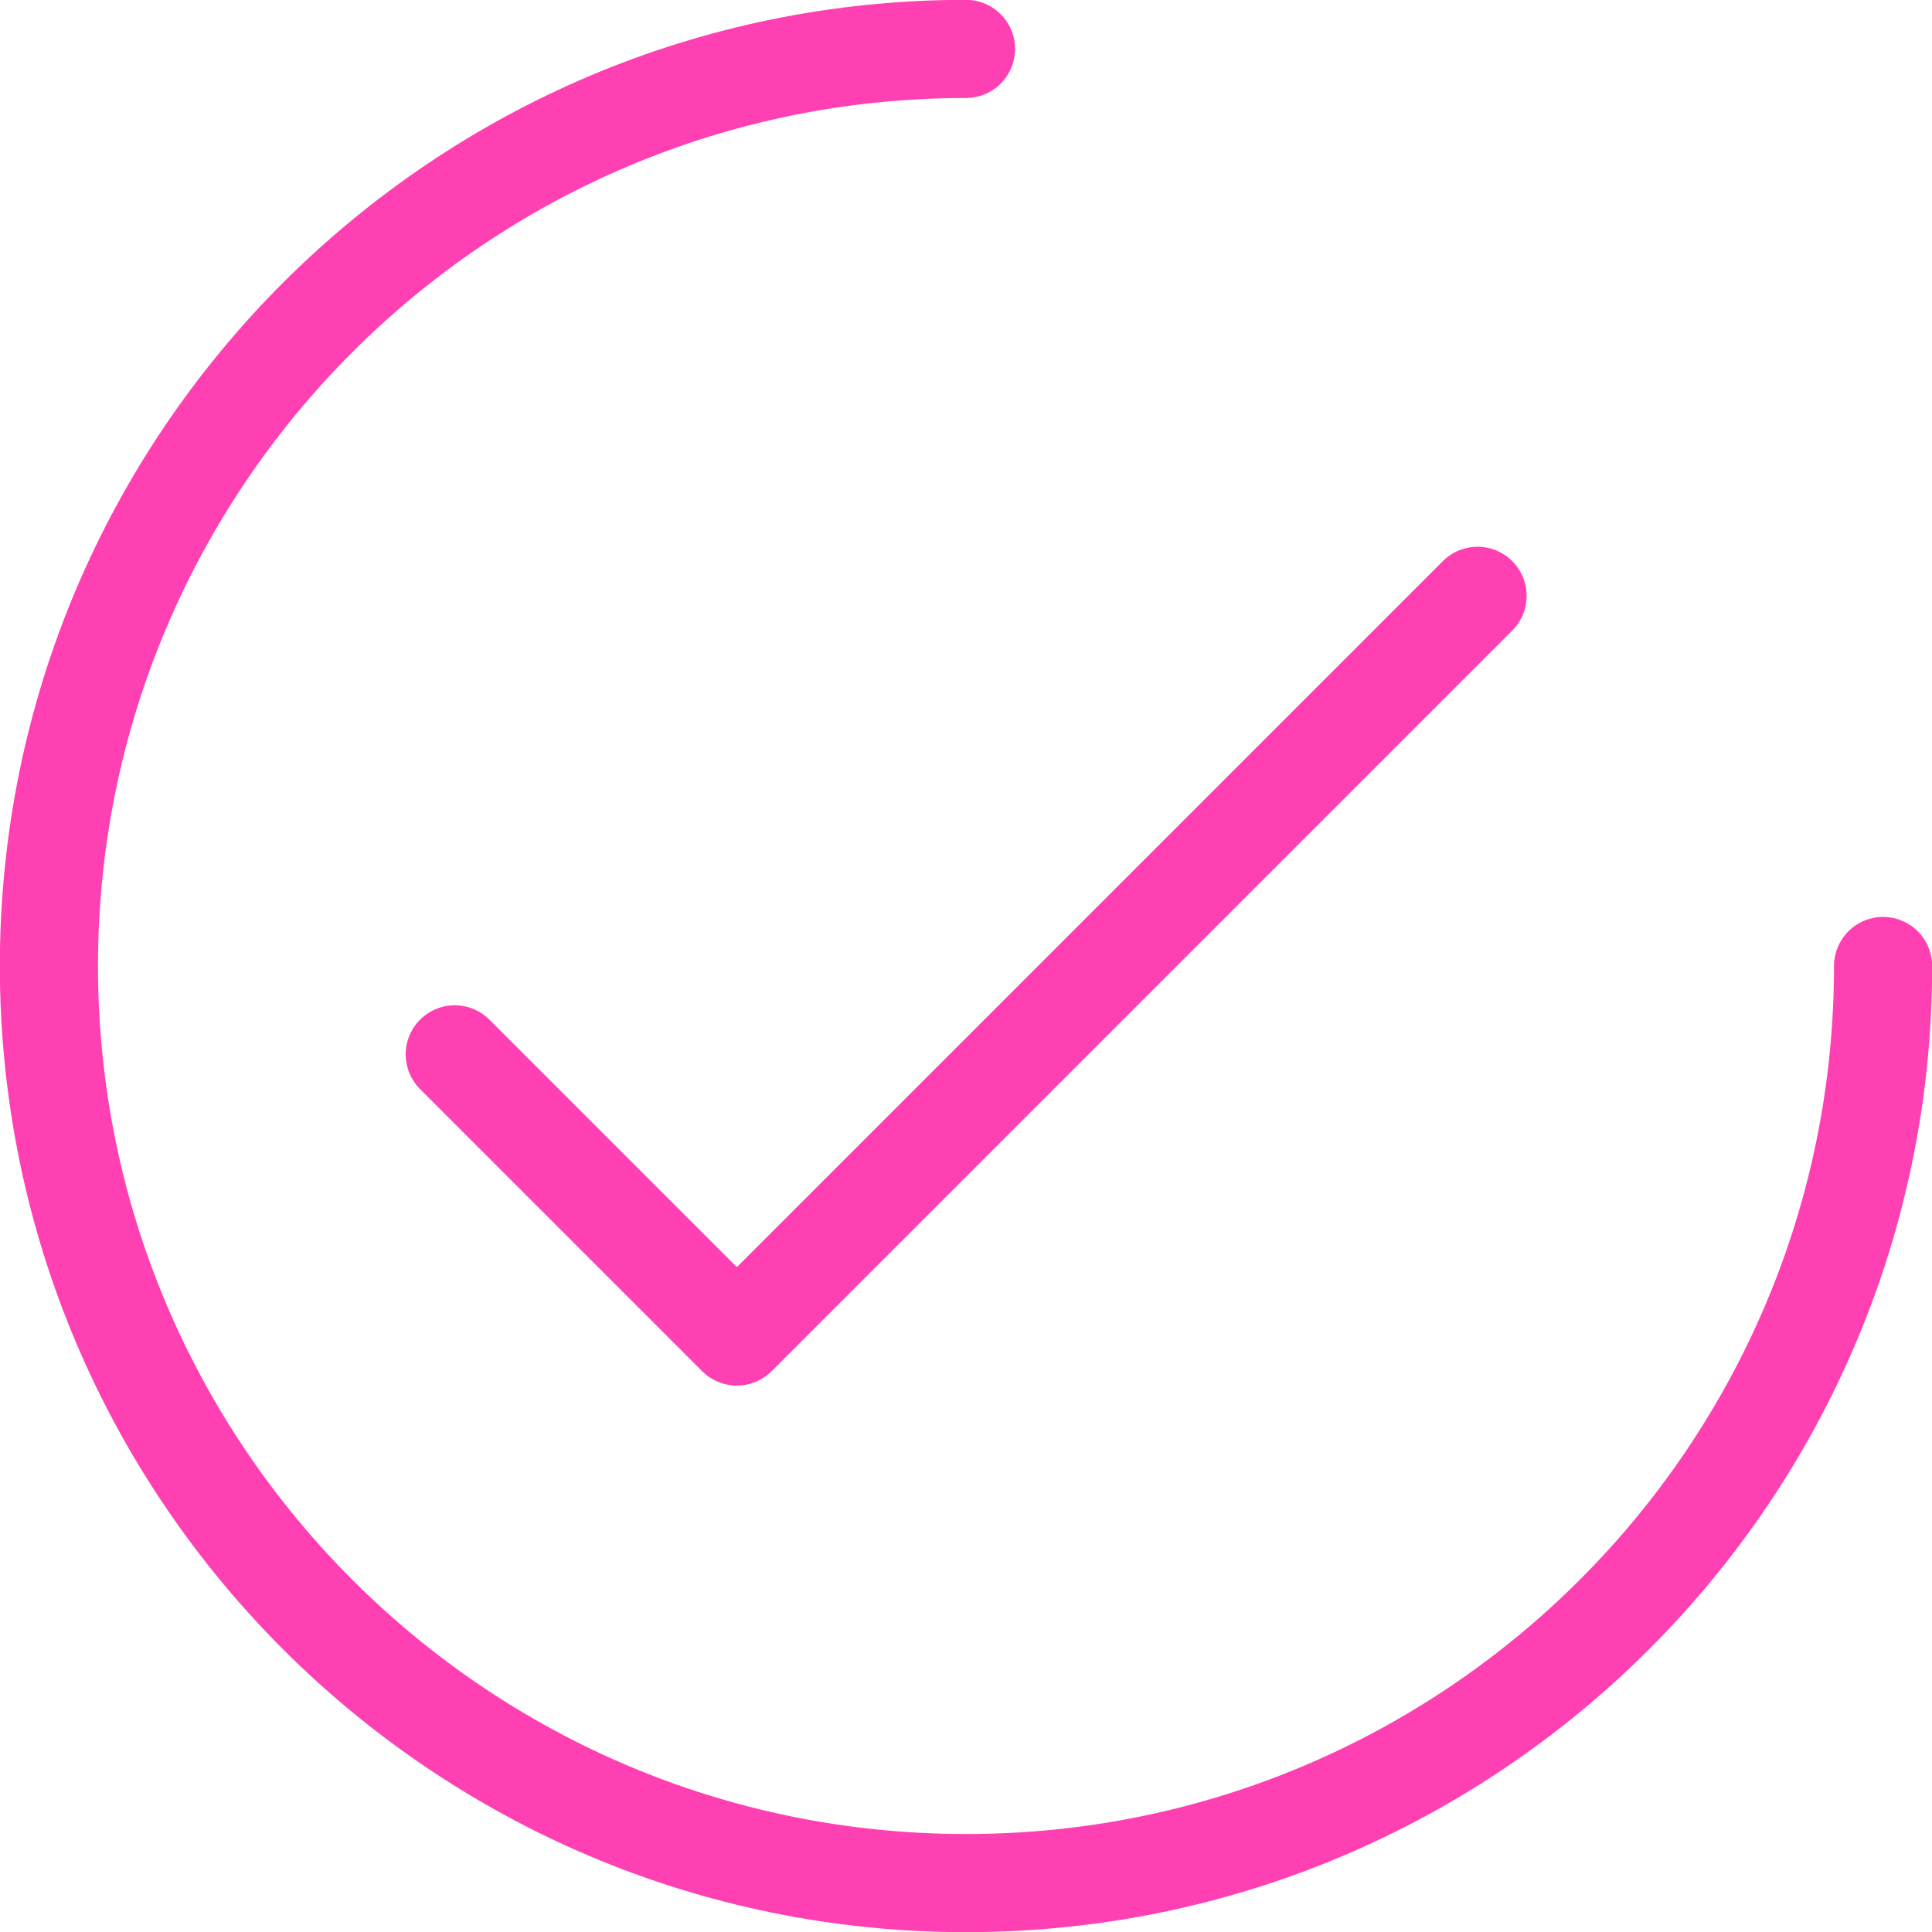
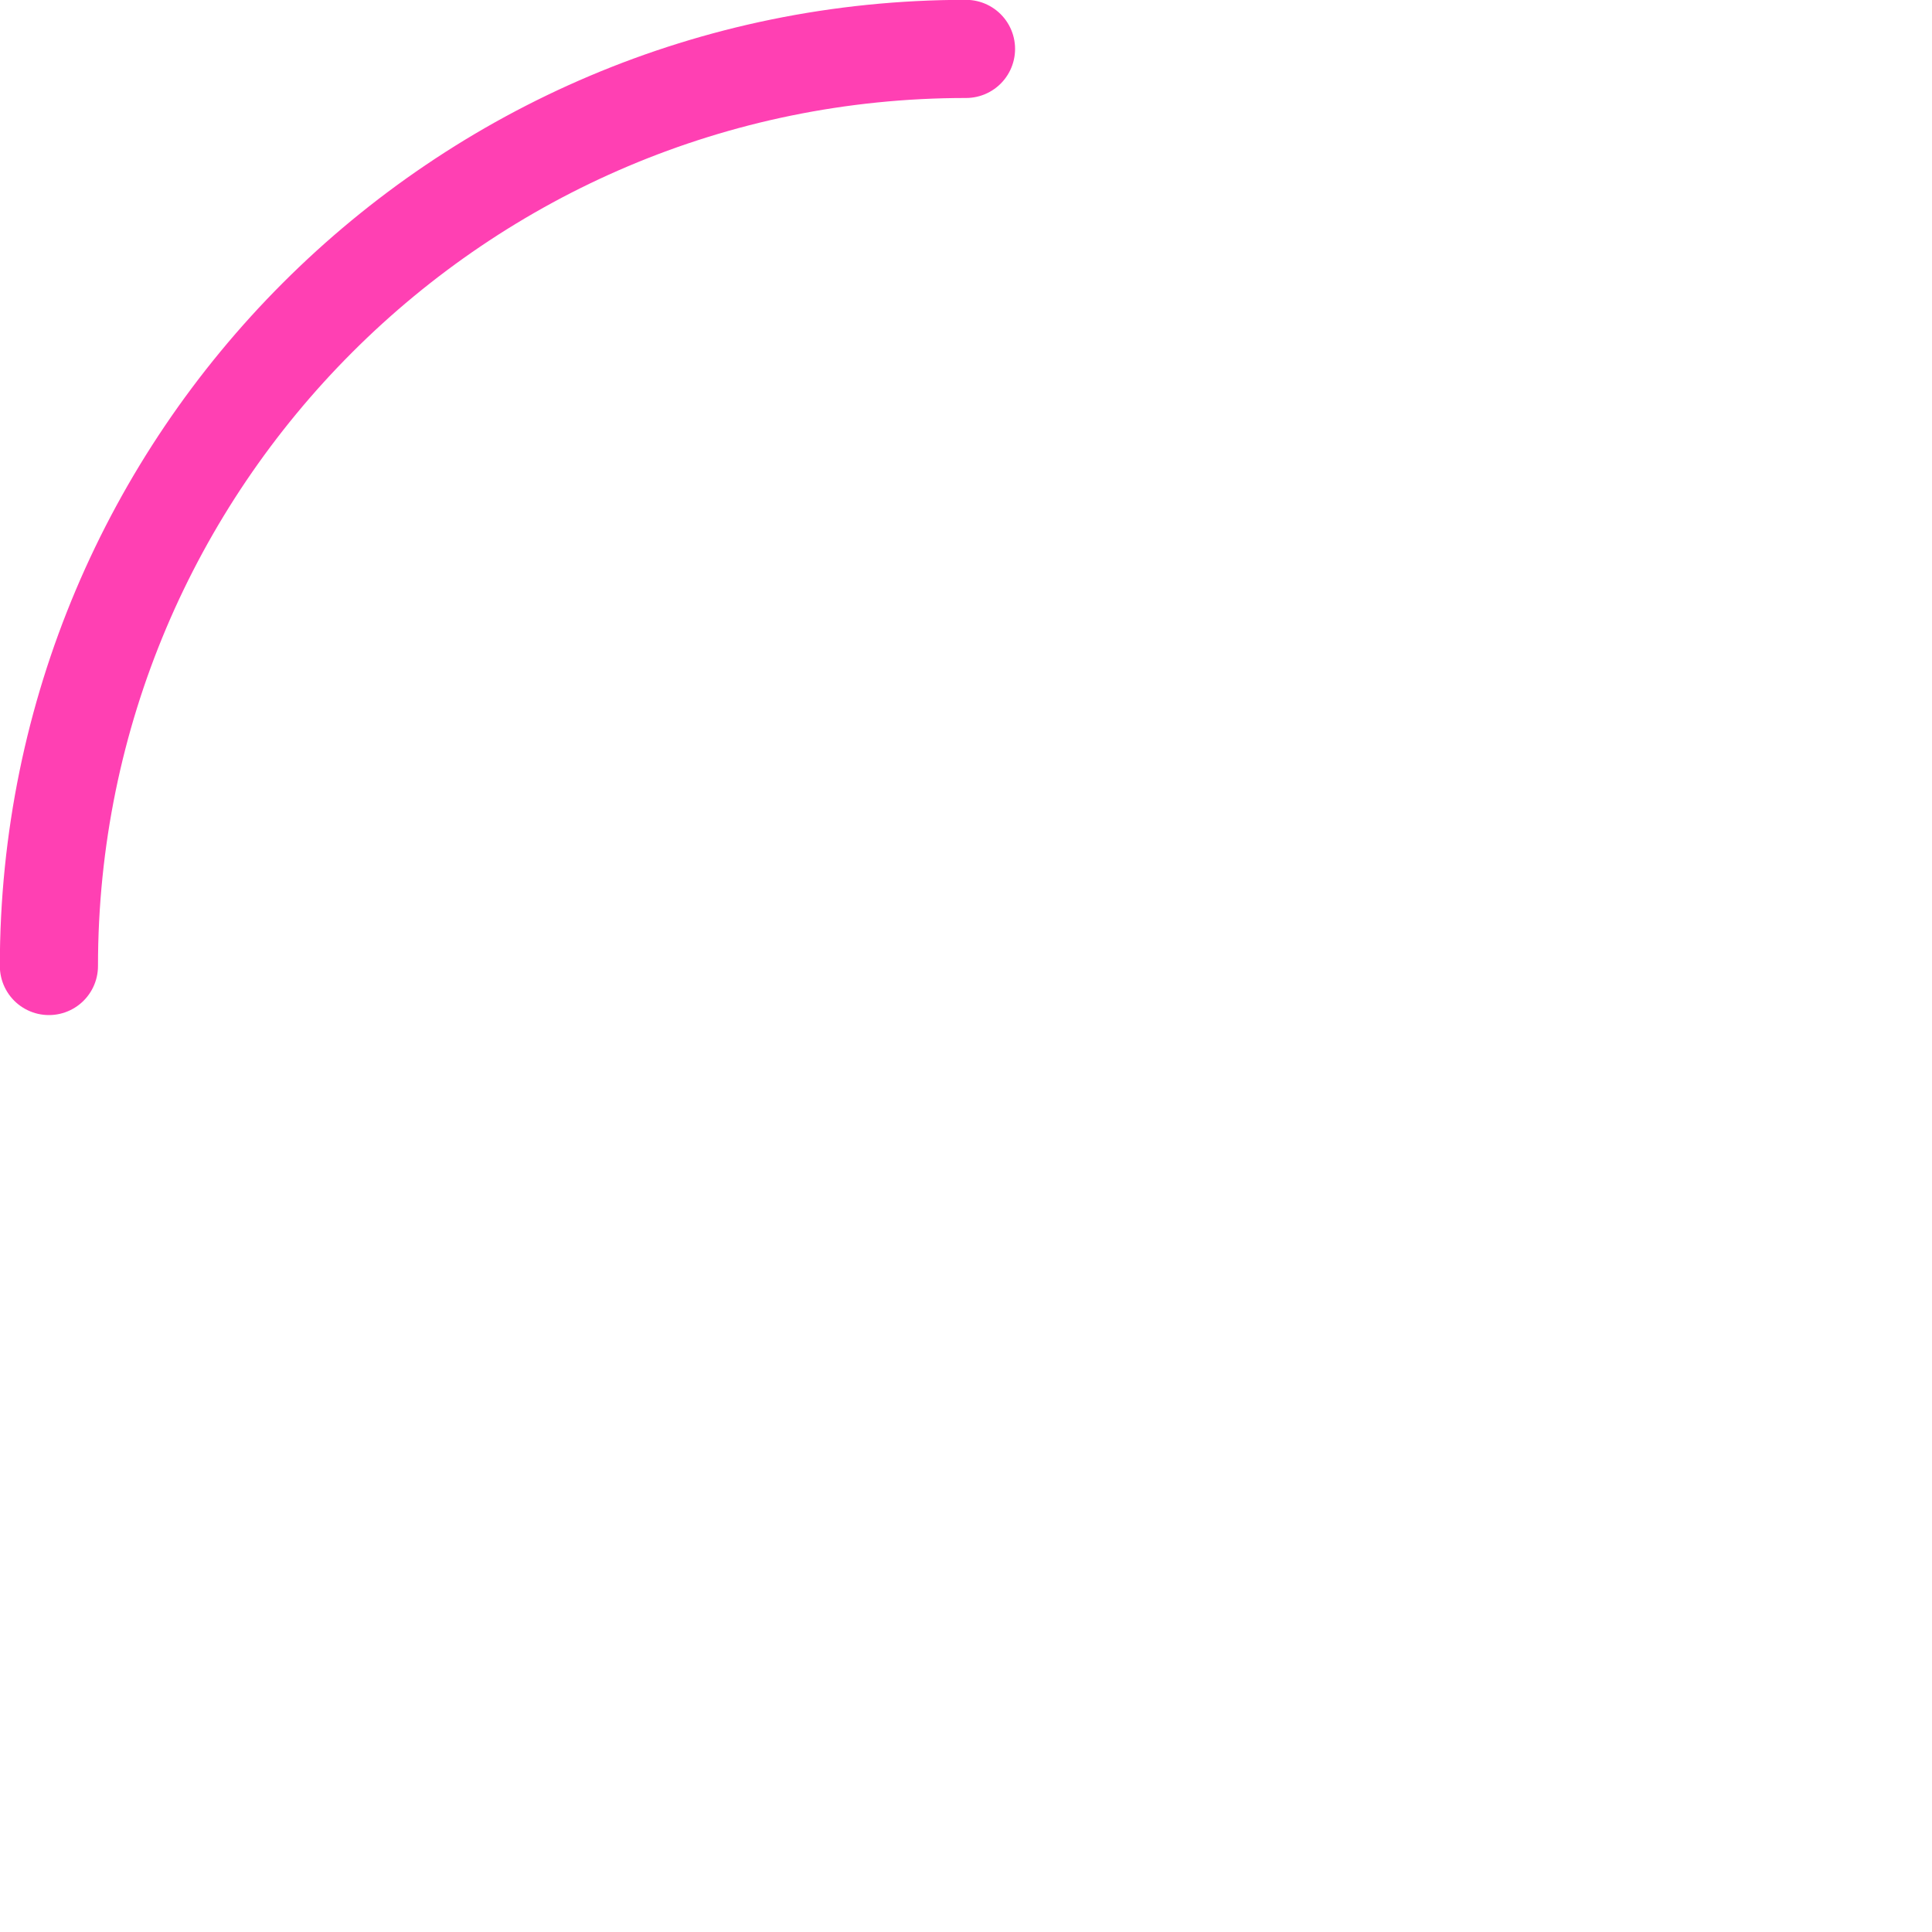
<svg xmlns="http://www.w3.org/2000/svg" id="Layer_2" data-name="Layer 2" viewBox="0 0 61.22 61.23">
  <defs>
    <style>
      .cls-1 {
        stroke-linejoin: round;
      }

      .cls-1, .cls-2 {
        fill: none;
        stroke: #ff40b3;
        stroke-linecap: round;
        stroke-width: 3.11px;
      }

      .cls-2 {
        stroke-miterlimit: 10;
      }
    </style>
  </defs>
  <g id="Layer_1-2" data-name="Layer 1">
    <g>
-       <path class="cls-2" d="m30.61,1.55C14.56,1.55,1.55,14.57,1.55,30.61s13.01,29.06,29.06,29.06,29.06-13.01,29.06-29.06" />
-       <polyline class="cls-1" points="14.41 33.41 23.35 42.35 46.82 18.88" />
+       <path class="cls-2" d="m30.61,1.55C14.56,1.55,1.55,14.57,1.55,30.61" />
    </g>
  </g>
</svg>